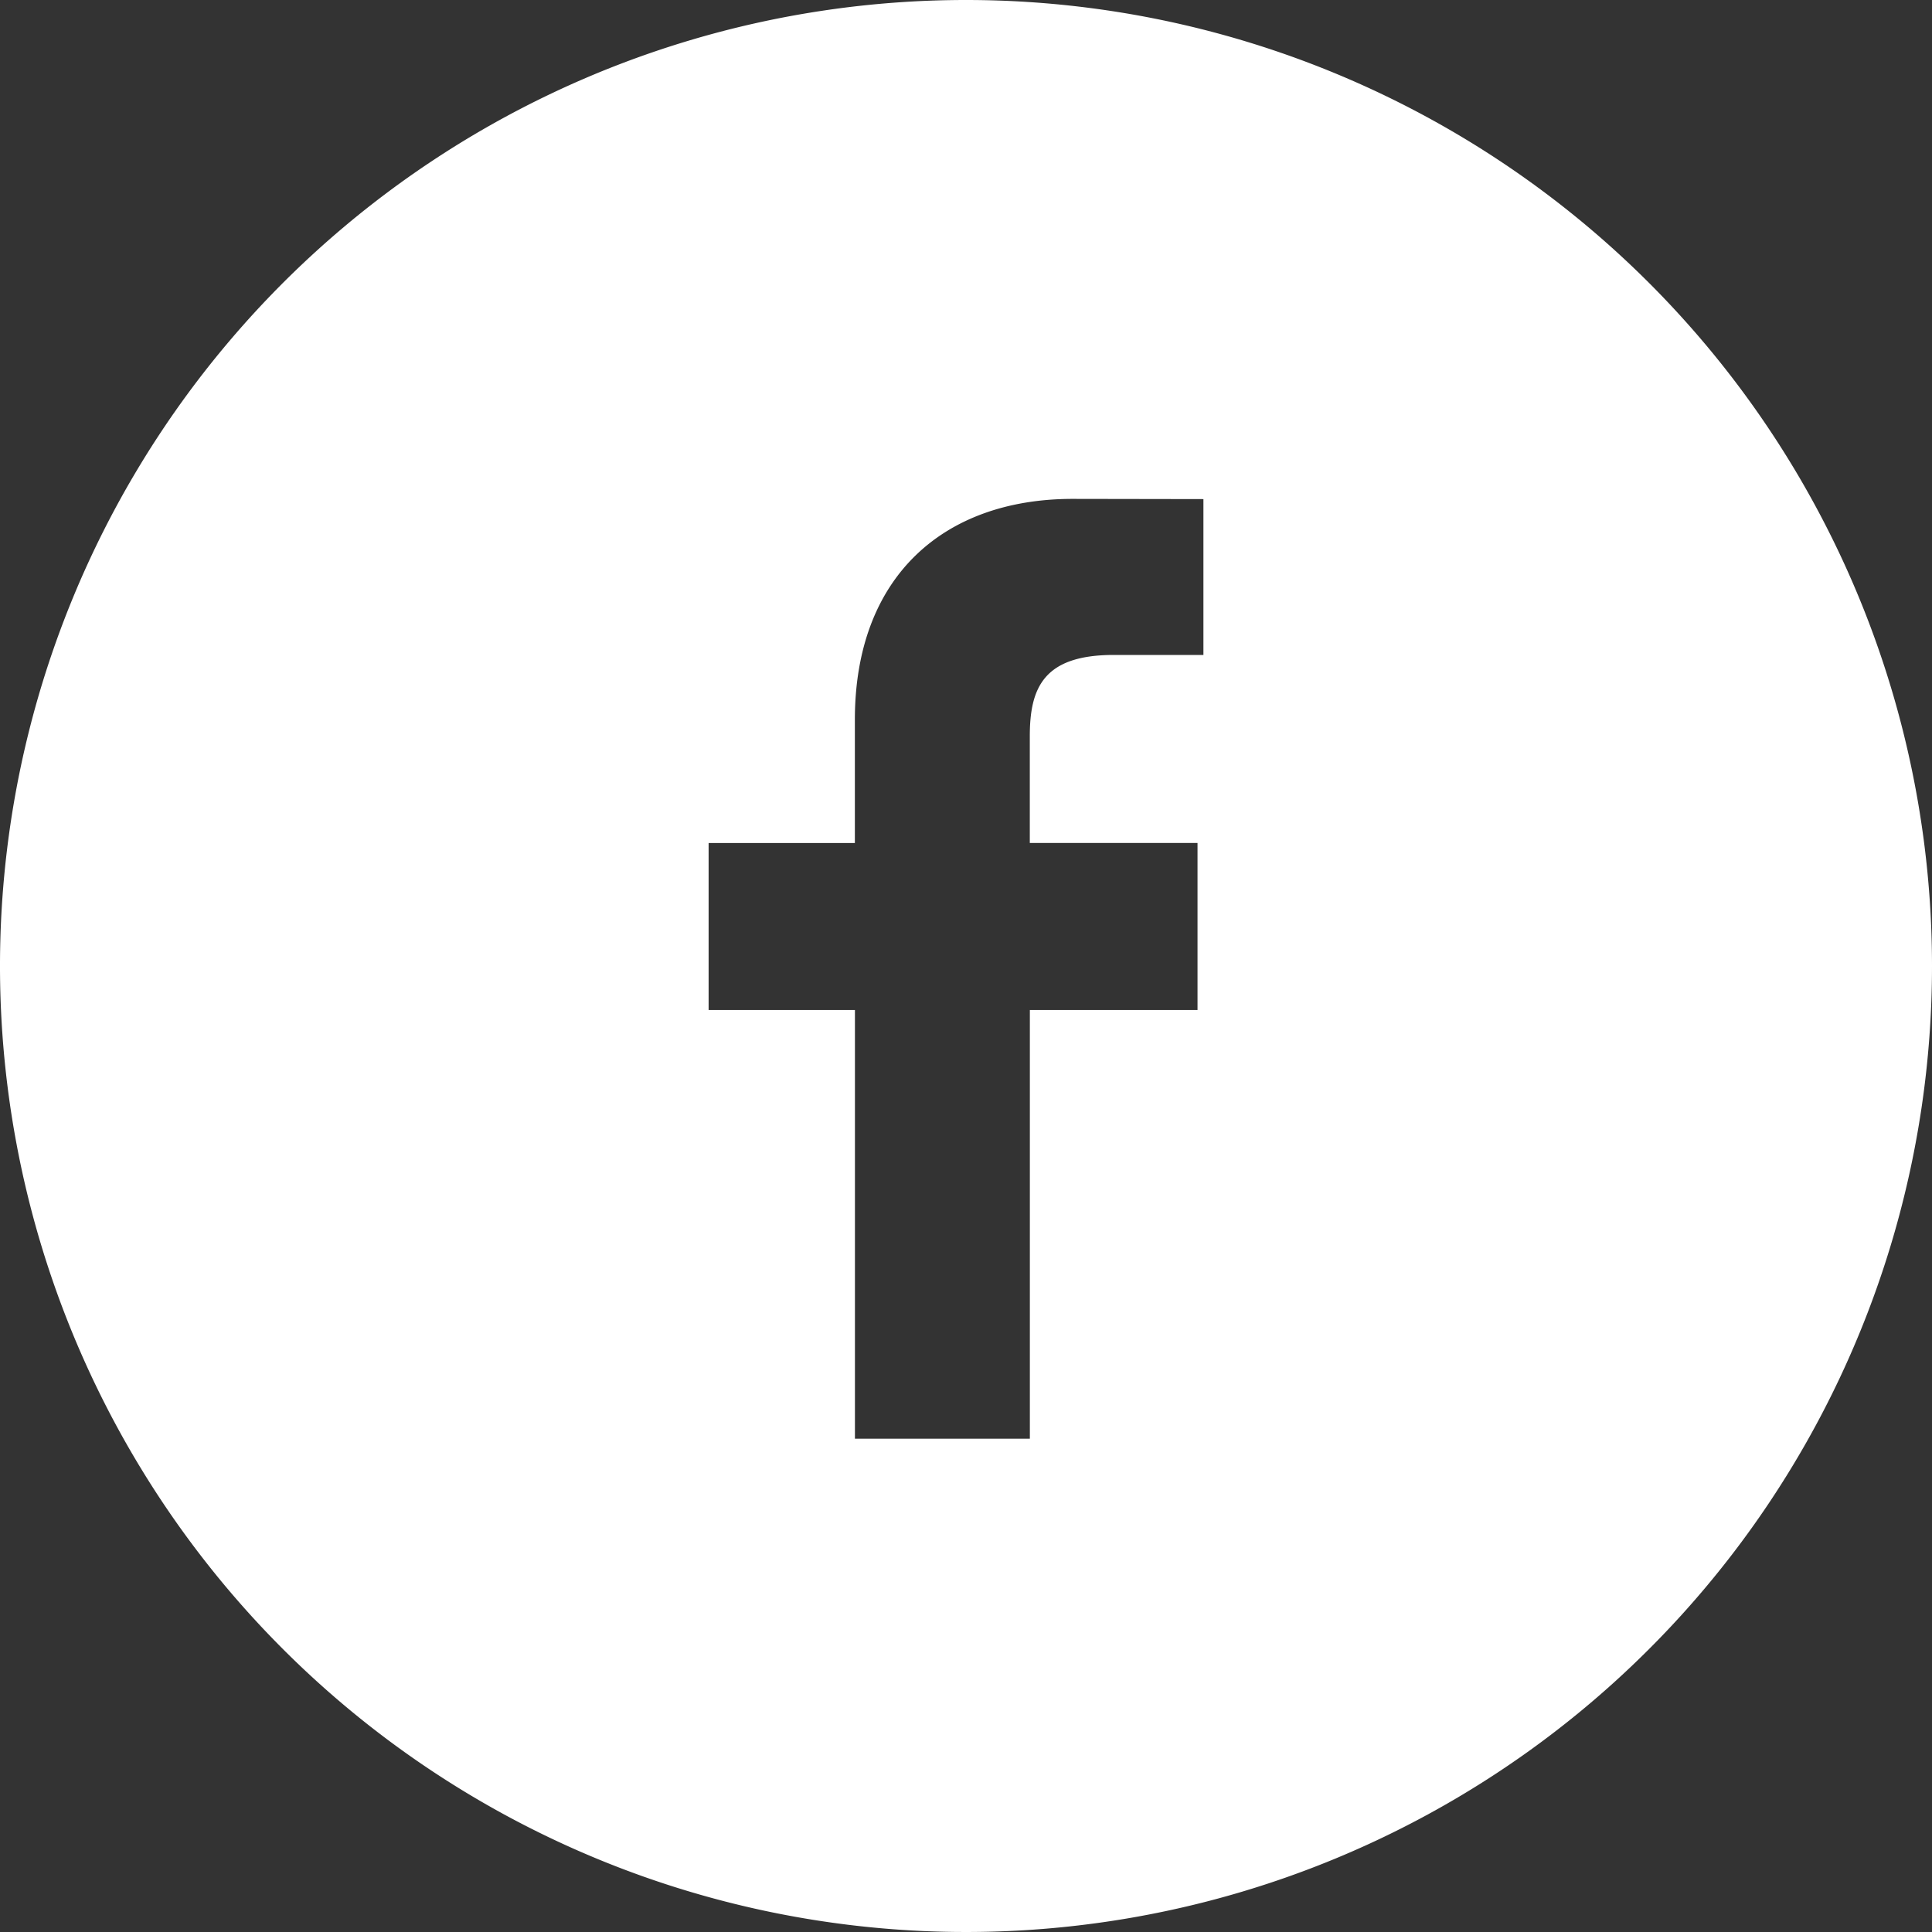
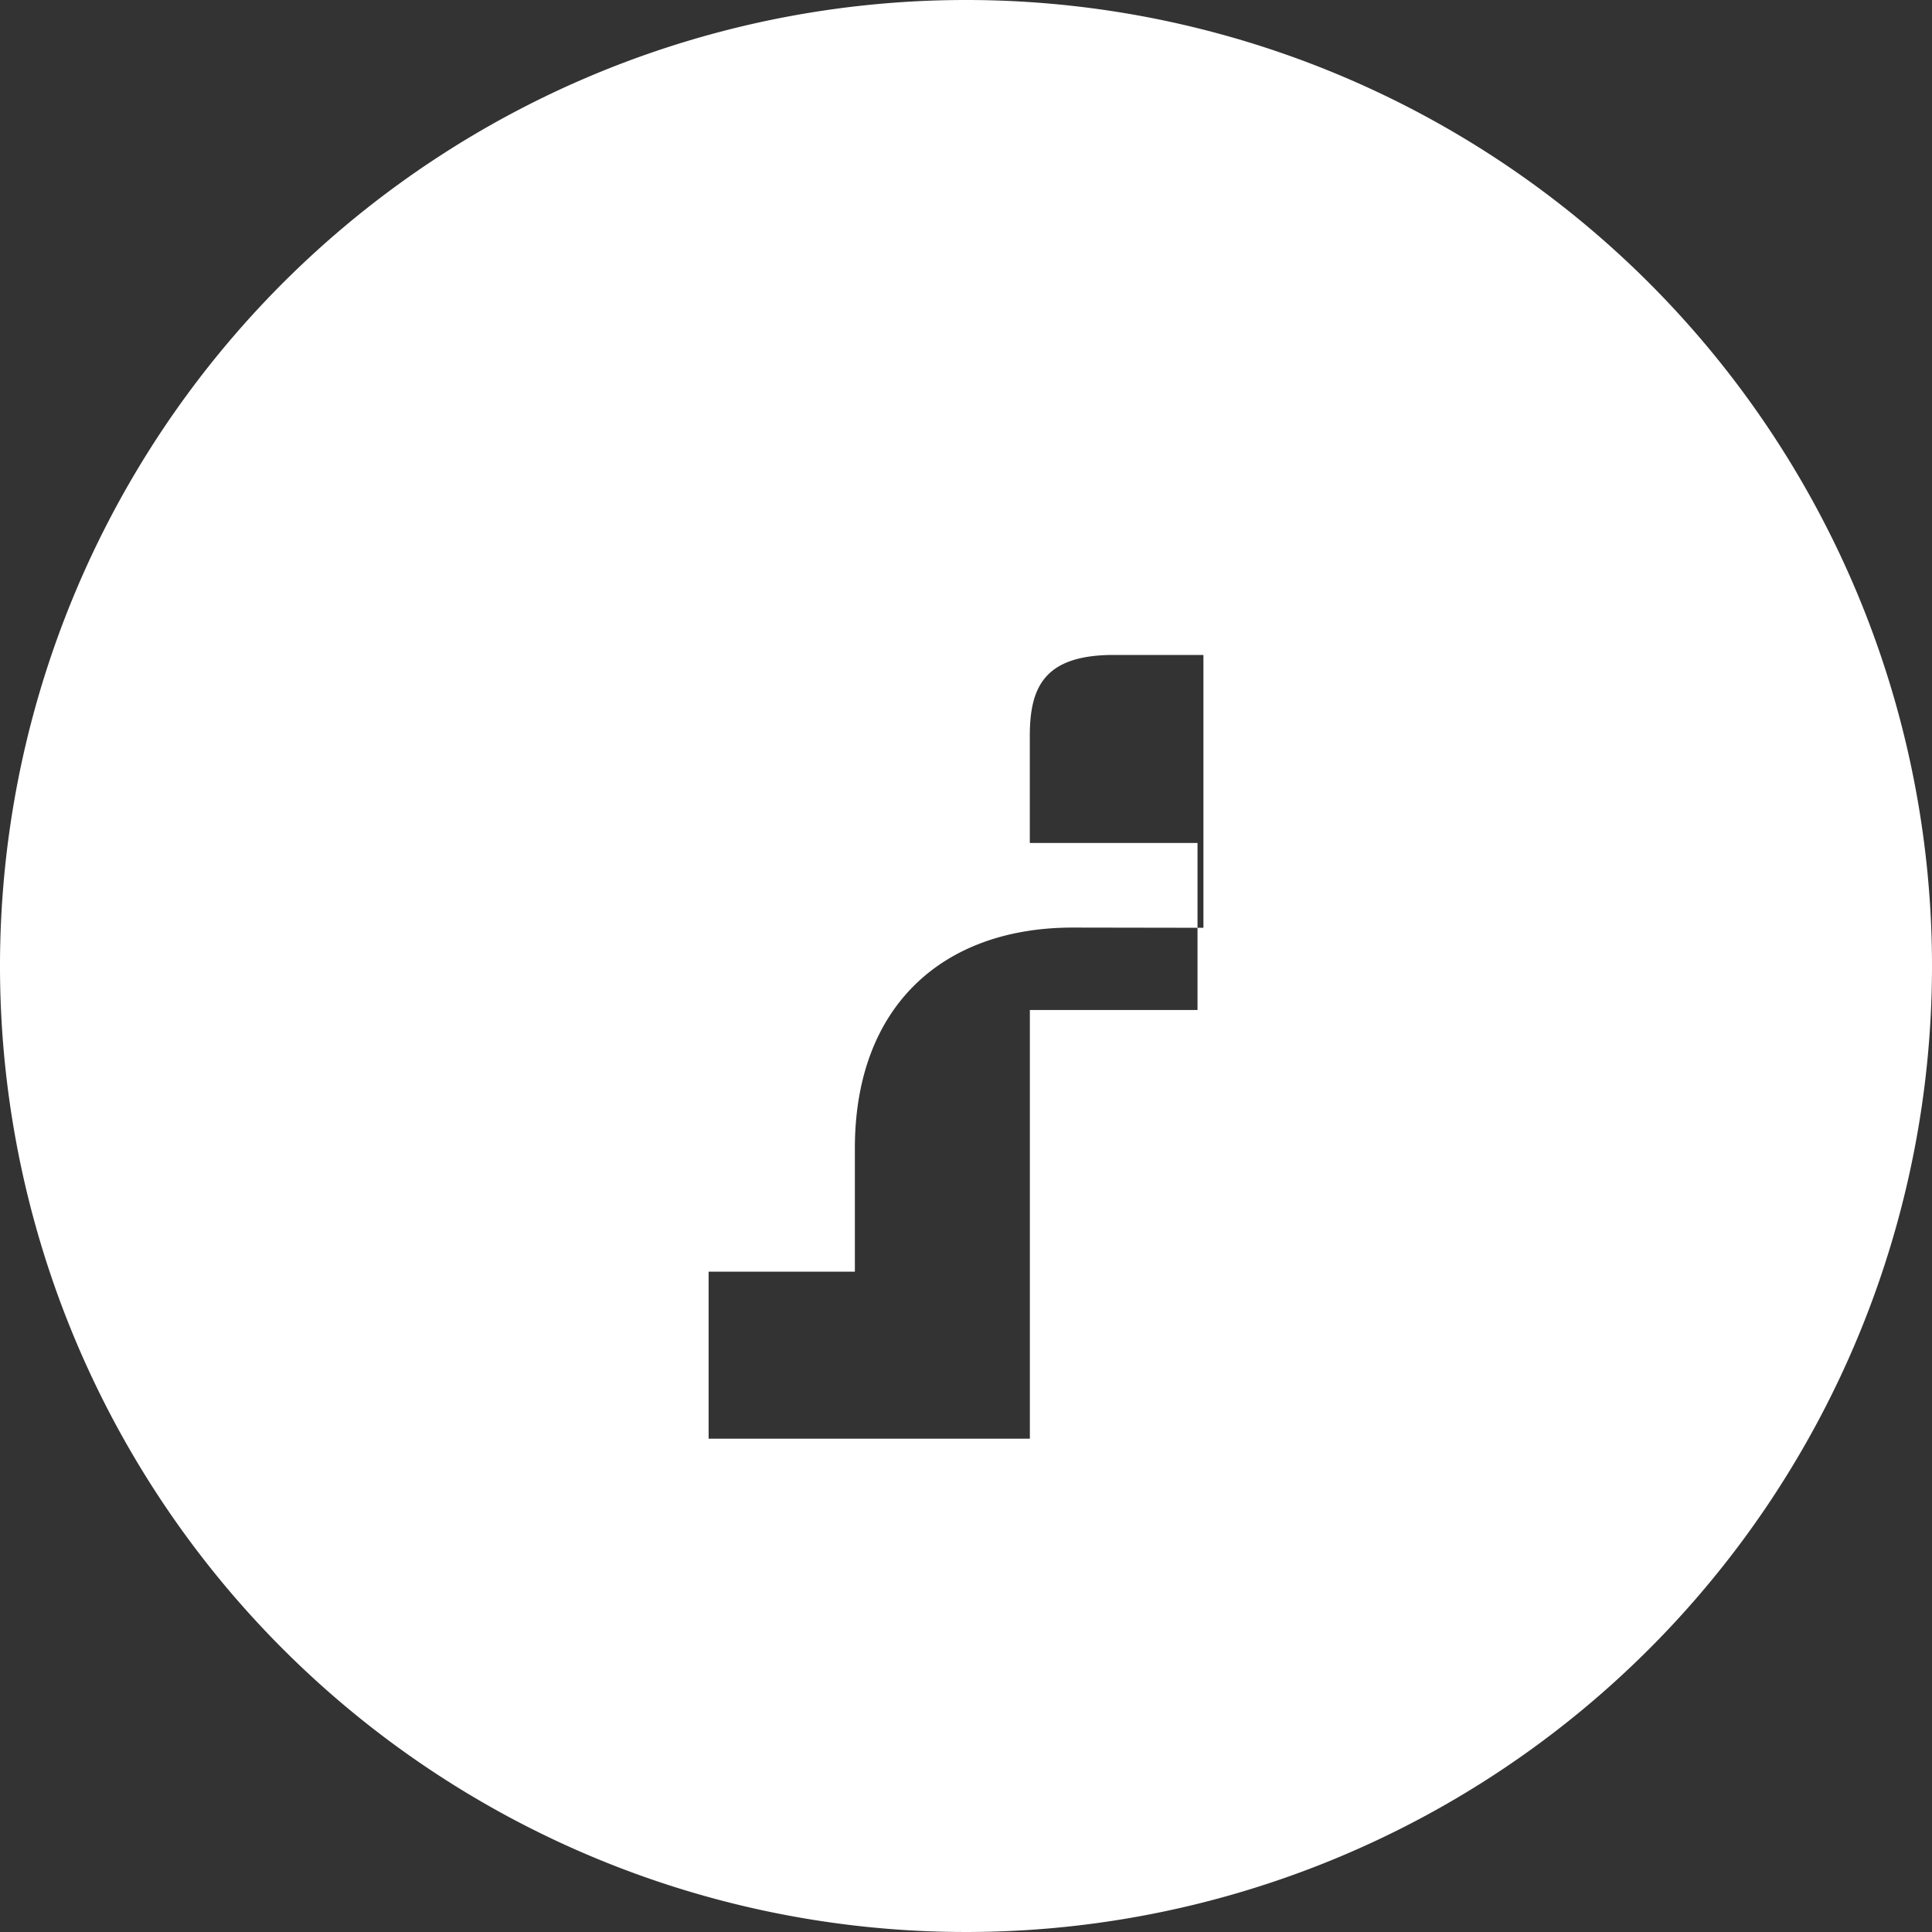
<svg xmlns="http://www.w3.org/2000/svg" width="90" height="90" viewBox="0 0 90 90">
  <rect x="0" y="0" width="90" height="90" fill="#333333" stroke="none" />
  <defs>
    <style>
      .cls-1 {
        fill: #fff;
        fill-rule: evenodd;
      }
    </style>
  </defs>
-   <path id="facebook_" data-name="facebook " class="cls-1" d="M159,1707a45,45,0,1,0,45,45A45,45,0,0,0,159,1707Zm11.06,30.51h-4.178c-3.276,0-3.91,1.54-3.91,3.79v4.97h7.813l0,7.78h-7.81v19.97h-8.149v-19.97H147.01v-7.78h6.813v-5.74c0-6.66,4.125-10.29,10.148-10.29l6.089,0.01v7.26Z" transform="translate(-114 -1707)" />
+   <path id="facebook_" data-name="facebook " class="cls-1" d="M159,1707a45,45,0,1,0,45,45A45,45,0,0,0,159,1707Zm11.06,30.51h-4.178c-3.276,0-3.91,1.54-3.91,3.79v4.97h7.813l0,7.78h-7.81v19.97h-8.149H147.01v-7.78h6.813v-5.74c0-6.66,4.125-10.29,10.148-10.29l6.089,0.01v7.26Z" transform="translate(-114 -1707)" />
</svg>